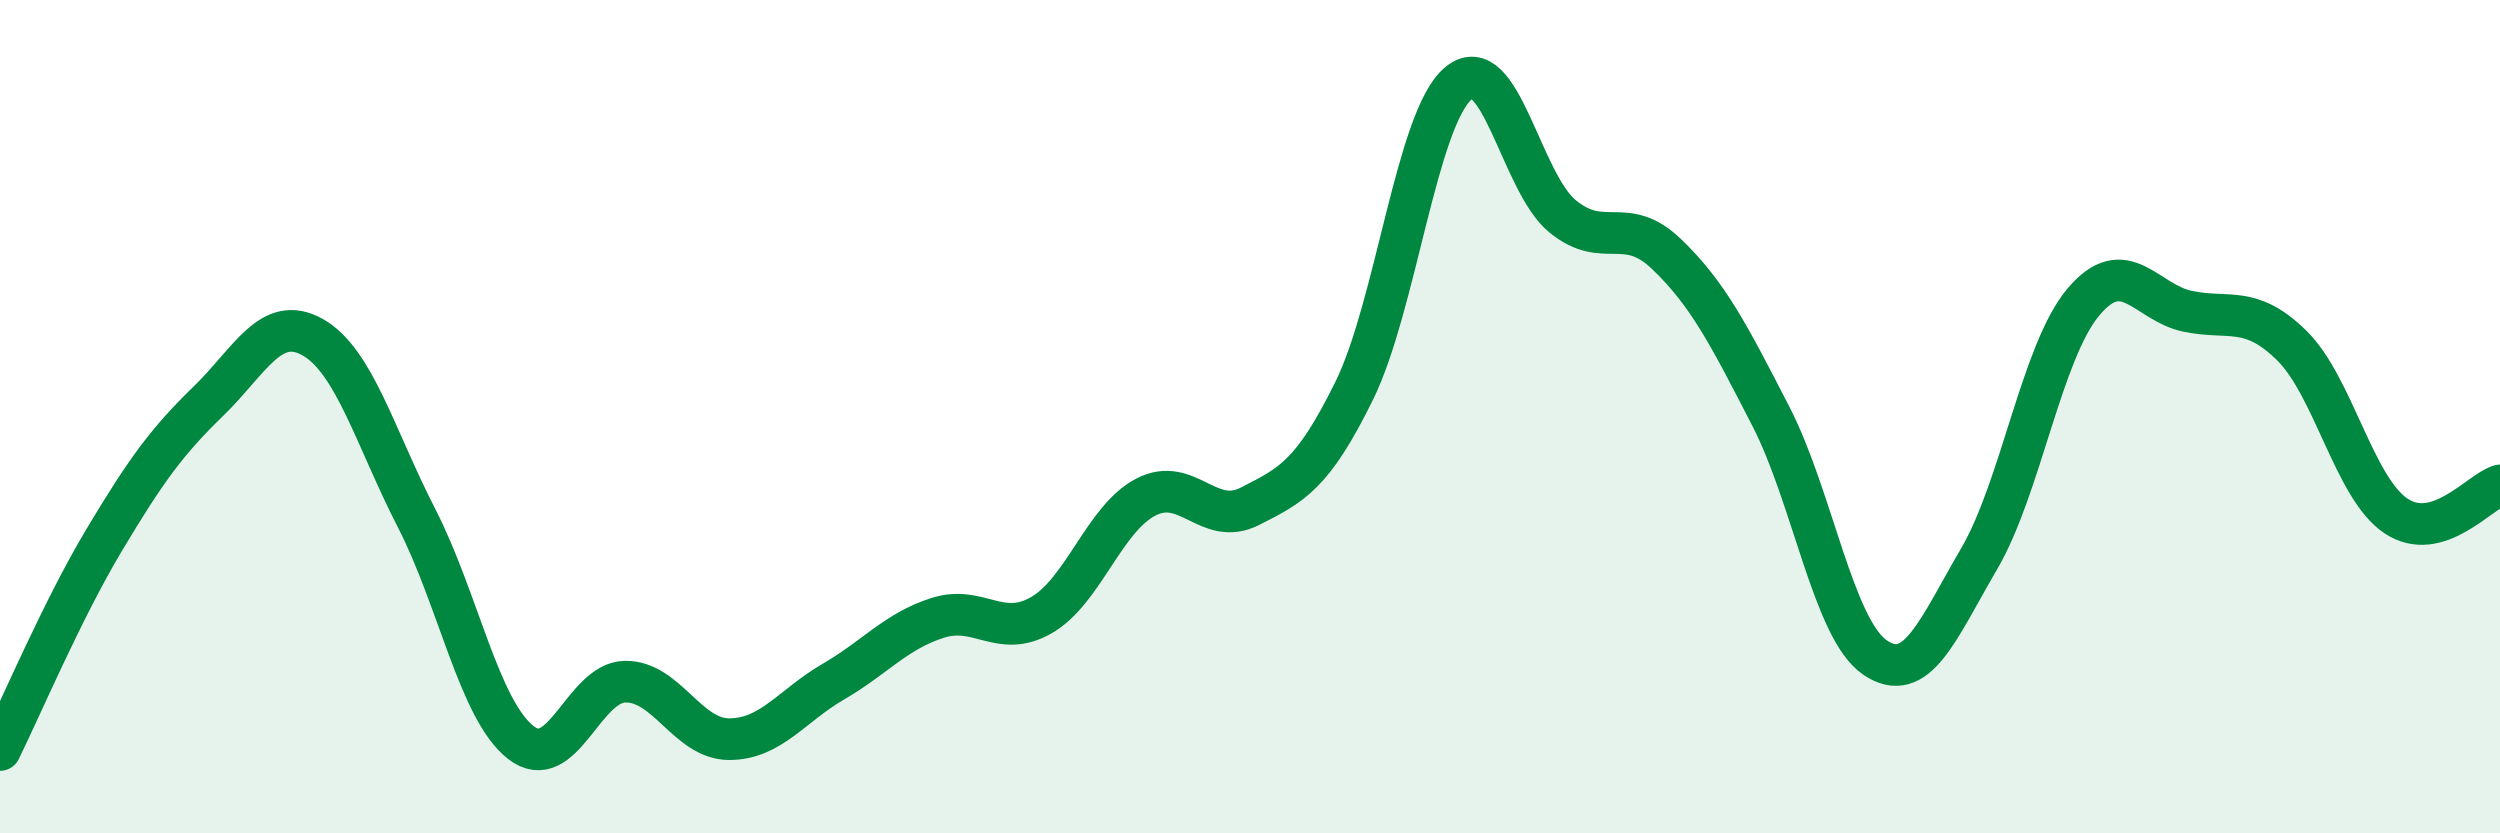
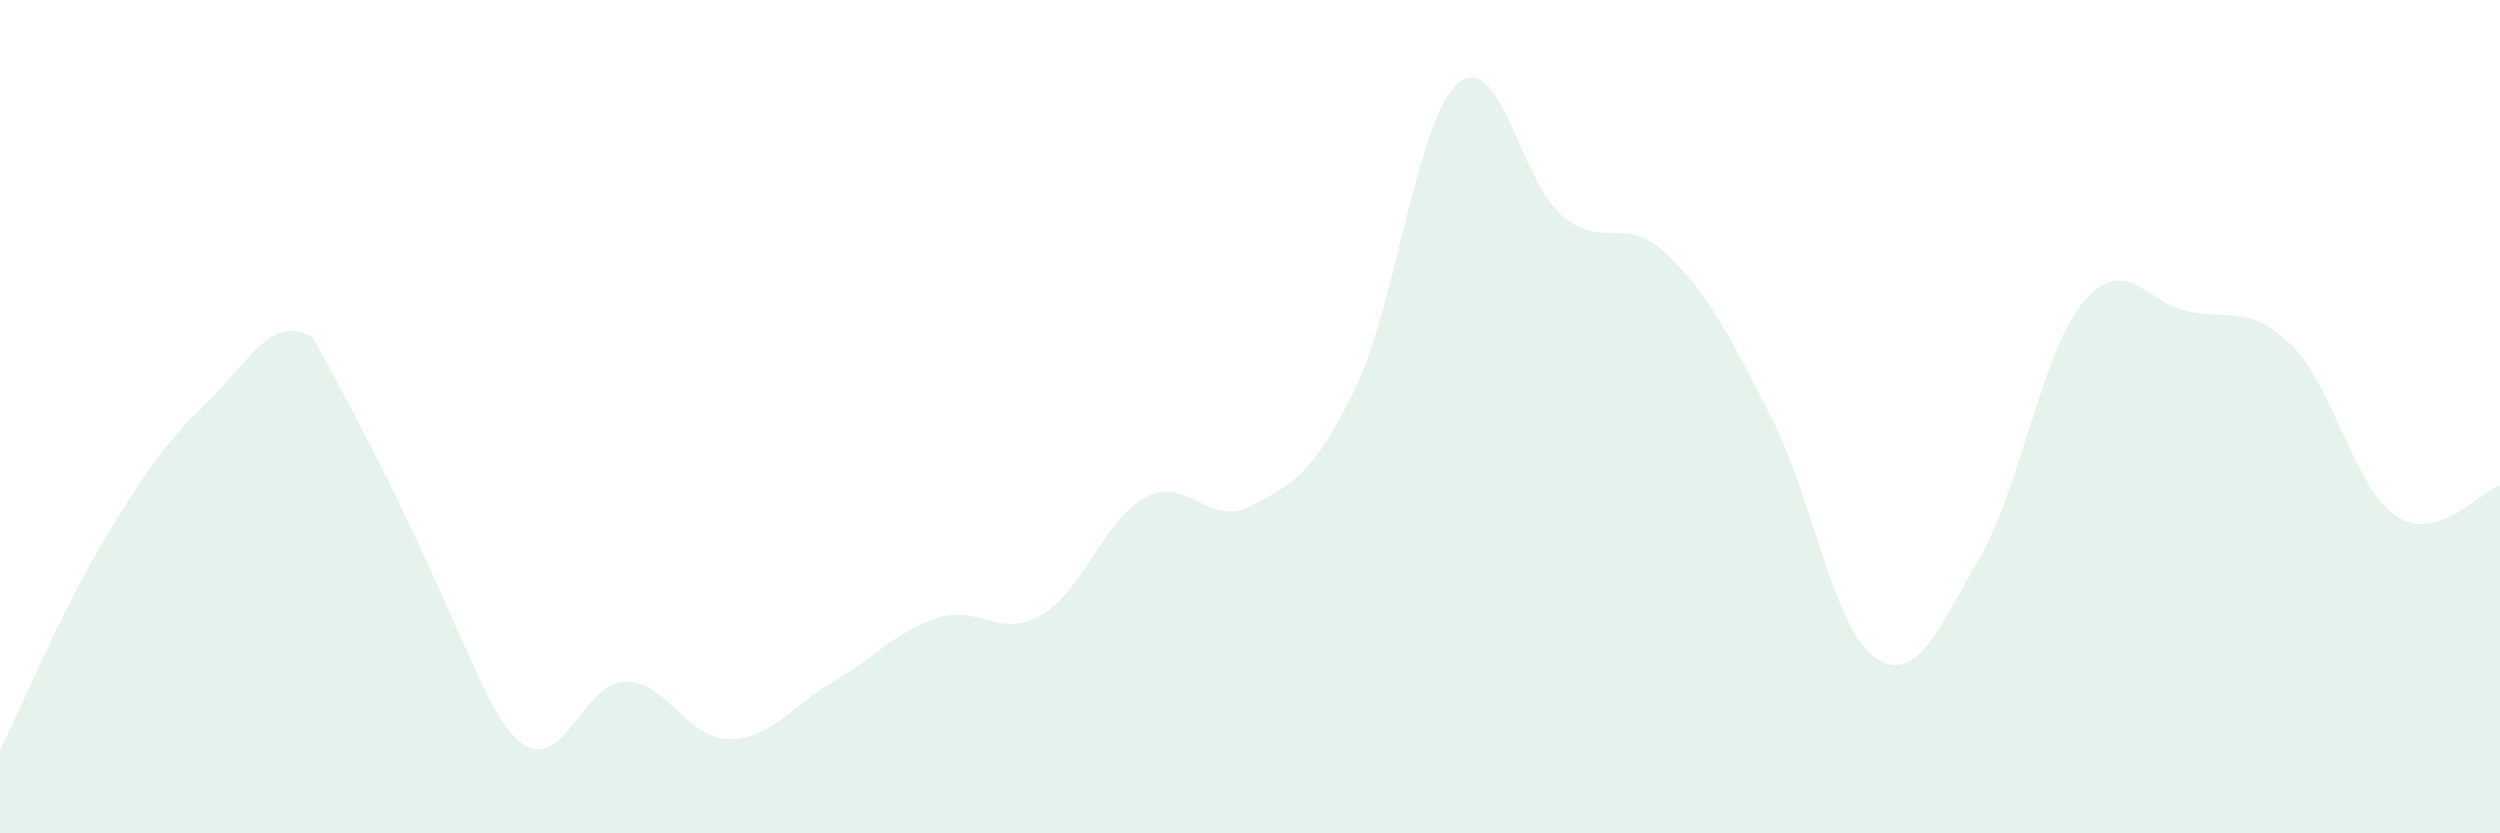
<svg xmlns="http://www.w3.org/2000/svg" width="60" height="20" viewBox="0 0 60 20">
-   <path d="M 0,18 C 0.5,16.99 1.5,14.63 2.5,12.96 C 3.5,11.29 4,10.6 5,9.63 C 6,8.66 6.5,7.53 7.5,8.09 C 8.5,8.65 9,10.49 10,12.44 C 11,14.39 11.5,17.04 12.5,17.82 C 13.5,18.6 14,16.38 15,16.36 C 16,16.34 16.5,17.74 17.5,17.74 C 18.5,17.74 19,16.94 20,16.36 C 21,15.78 21.5,15.15 22.5,14.83 C 23.5,14.51 24,15.34 25,14.76 C 26,14.18 26.5,12.45 27.5,11.93 C 28.5,11.41 29,12.66 30,12.15 C 31,11.64 31.5,11.41 32.5,9.38 C 33.5,7.35 34,2.84 35,2 C 36,1.16 36.5,4.37 37.5,5.19 C 38.5,6.01 39,5.14 40,6.1 C 41,7.06 41.5,8.05 42.5,9.99 C 43.5,11.93 44,15.1 45,15.78 C 46,16.46 46.5,15.12 47.5,13.41 C 48.5,11.7 49,8.44 50,7.25 C 51,6.06 51.5,7.26 52.5,7.47 C 53.5,7.68 54,7.31 55,8.29 C 56,9.27 56.5,11.71 57.5,12.38 C 58.5,13.05 59.5,11.8 60,11.65L60 20L0 20Z" fill="#008740" opacity="0.1" stroke-linecap="round" stroke-linejoin="round" />
-   <path d="M 0,18 C 0.5,16.99 1.5,14.63 2.5,12.96 C 3.5,11.29 4,10.6 5,9.63 C 6,8.66 6.5,7.53 7.5,8.09 C 8.5,8.65 9,10.49 10,12.44 C 11,14.39 11.5,17.04 12.5,17.82 C 13.5,18.6 14,16.38 15,16.36 C 16,16.34 16.5,17.74 17.5,17.74 C 18.5,17.74 19,16.94 20,16.36 C 21,15.78 21.5,15.15 22.5,14.83 C 23.5,14.51 24,15.34 25,14.76 C 26,14.18 26.5,12.45 27.5,11.93 C 28.5,11.41 29,12.66 30,12.15 C 31,11.64 31.5,11.41 32.5,9.38 C 33.5,7.35 34,2.84 35,2 C 36,1.16 36.5,4.37 37.5,5.19 C 38.5,6.01 39,5.14 40,6.1 C 41,7.06 41.5,8.05 42.5,9.99 C 43.5,11.93 44,15.1 45,15.78 C 46,16.46 46.5,15.12 47.5,13.41 C 48.5,11.7 49,8.44 50,7.25 C 51,6.06 51.5,7.26 52.5,7.47 C 53.5,7.68 54,7.31 55,8.29 C 56,9.27 56.5,11.71 57.5,12.38 C 58.5,13.05 59.5,11.8 60,11.65" stroke="#008740" stroke-width="1" fill="none" stroke-linecap="round" stroke-linejoin="round" />
+   <path d="M 0,18 C 0.5,16.99 1.5,14.63 2.5,12.96 C 3.5,11.29 4,10.6 5,9.63 C 6,8.66 6.5,7.53 7.5,8.09 C 11,14.39 11.5,17.04 12.5,17.82 C 13.5,18.6 14,16.38 15,16.36 C 16,16.34 16.5,17.74 17.5,17.74 C 18.5,17.74 19,16.94 20,16.36 C 21,15.78 21.5,15.15 22.5,14.83 C 23.5,14.51 24,15.34 25,14.76 C 26,14.18 26.5,12.45 27.5,11.93 C 28.5,11.41 29,12.66 30,12.15 C 31,11.64 31.5,11.41 32.5,9.38 C 33.5,7.35 34,2.84 35,2 C 36,1.16 36.5,4.37 37.5,5.19 C 38.5,6.01 39,5.14 40,6.1 C 41,7.06 41.5,8.05 42.5,9.99 C 43.5,11.93 44,15.1 45,15.78 C 46,16.46 46.5,15.12 47.5,13.41 C 48.5,11.7 49,8.44 50,7.25 C 51,6.06 51.5,7.26 52.5,7.47 C 53.5,7.68 54,7.31 55,8.29 C 56,9.27 56.5,11.71 57.5,12.38 C 58.5,13.05 59.5,11.8 60,11.65L60 20L0 20Z" fill="#008740" opacity="0.1" stroke-linecap="round" stroke-linejoin="round" />
</svg>